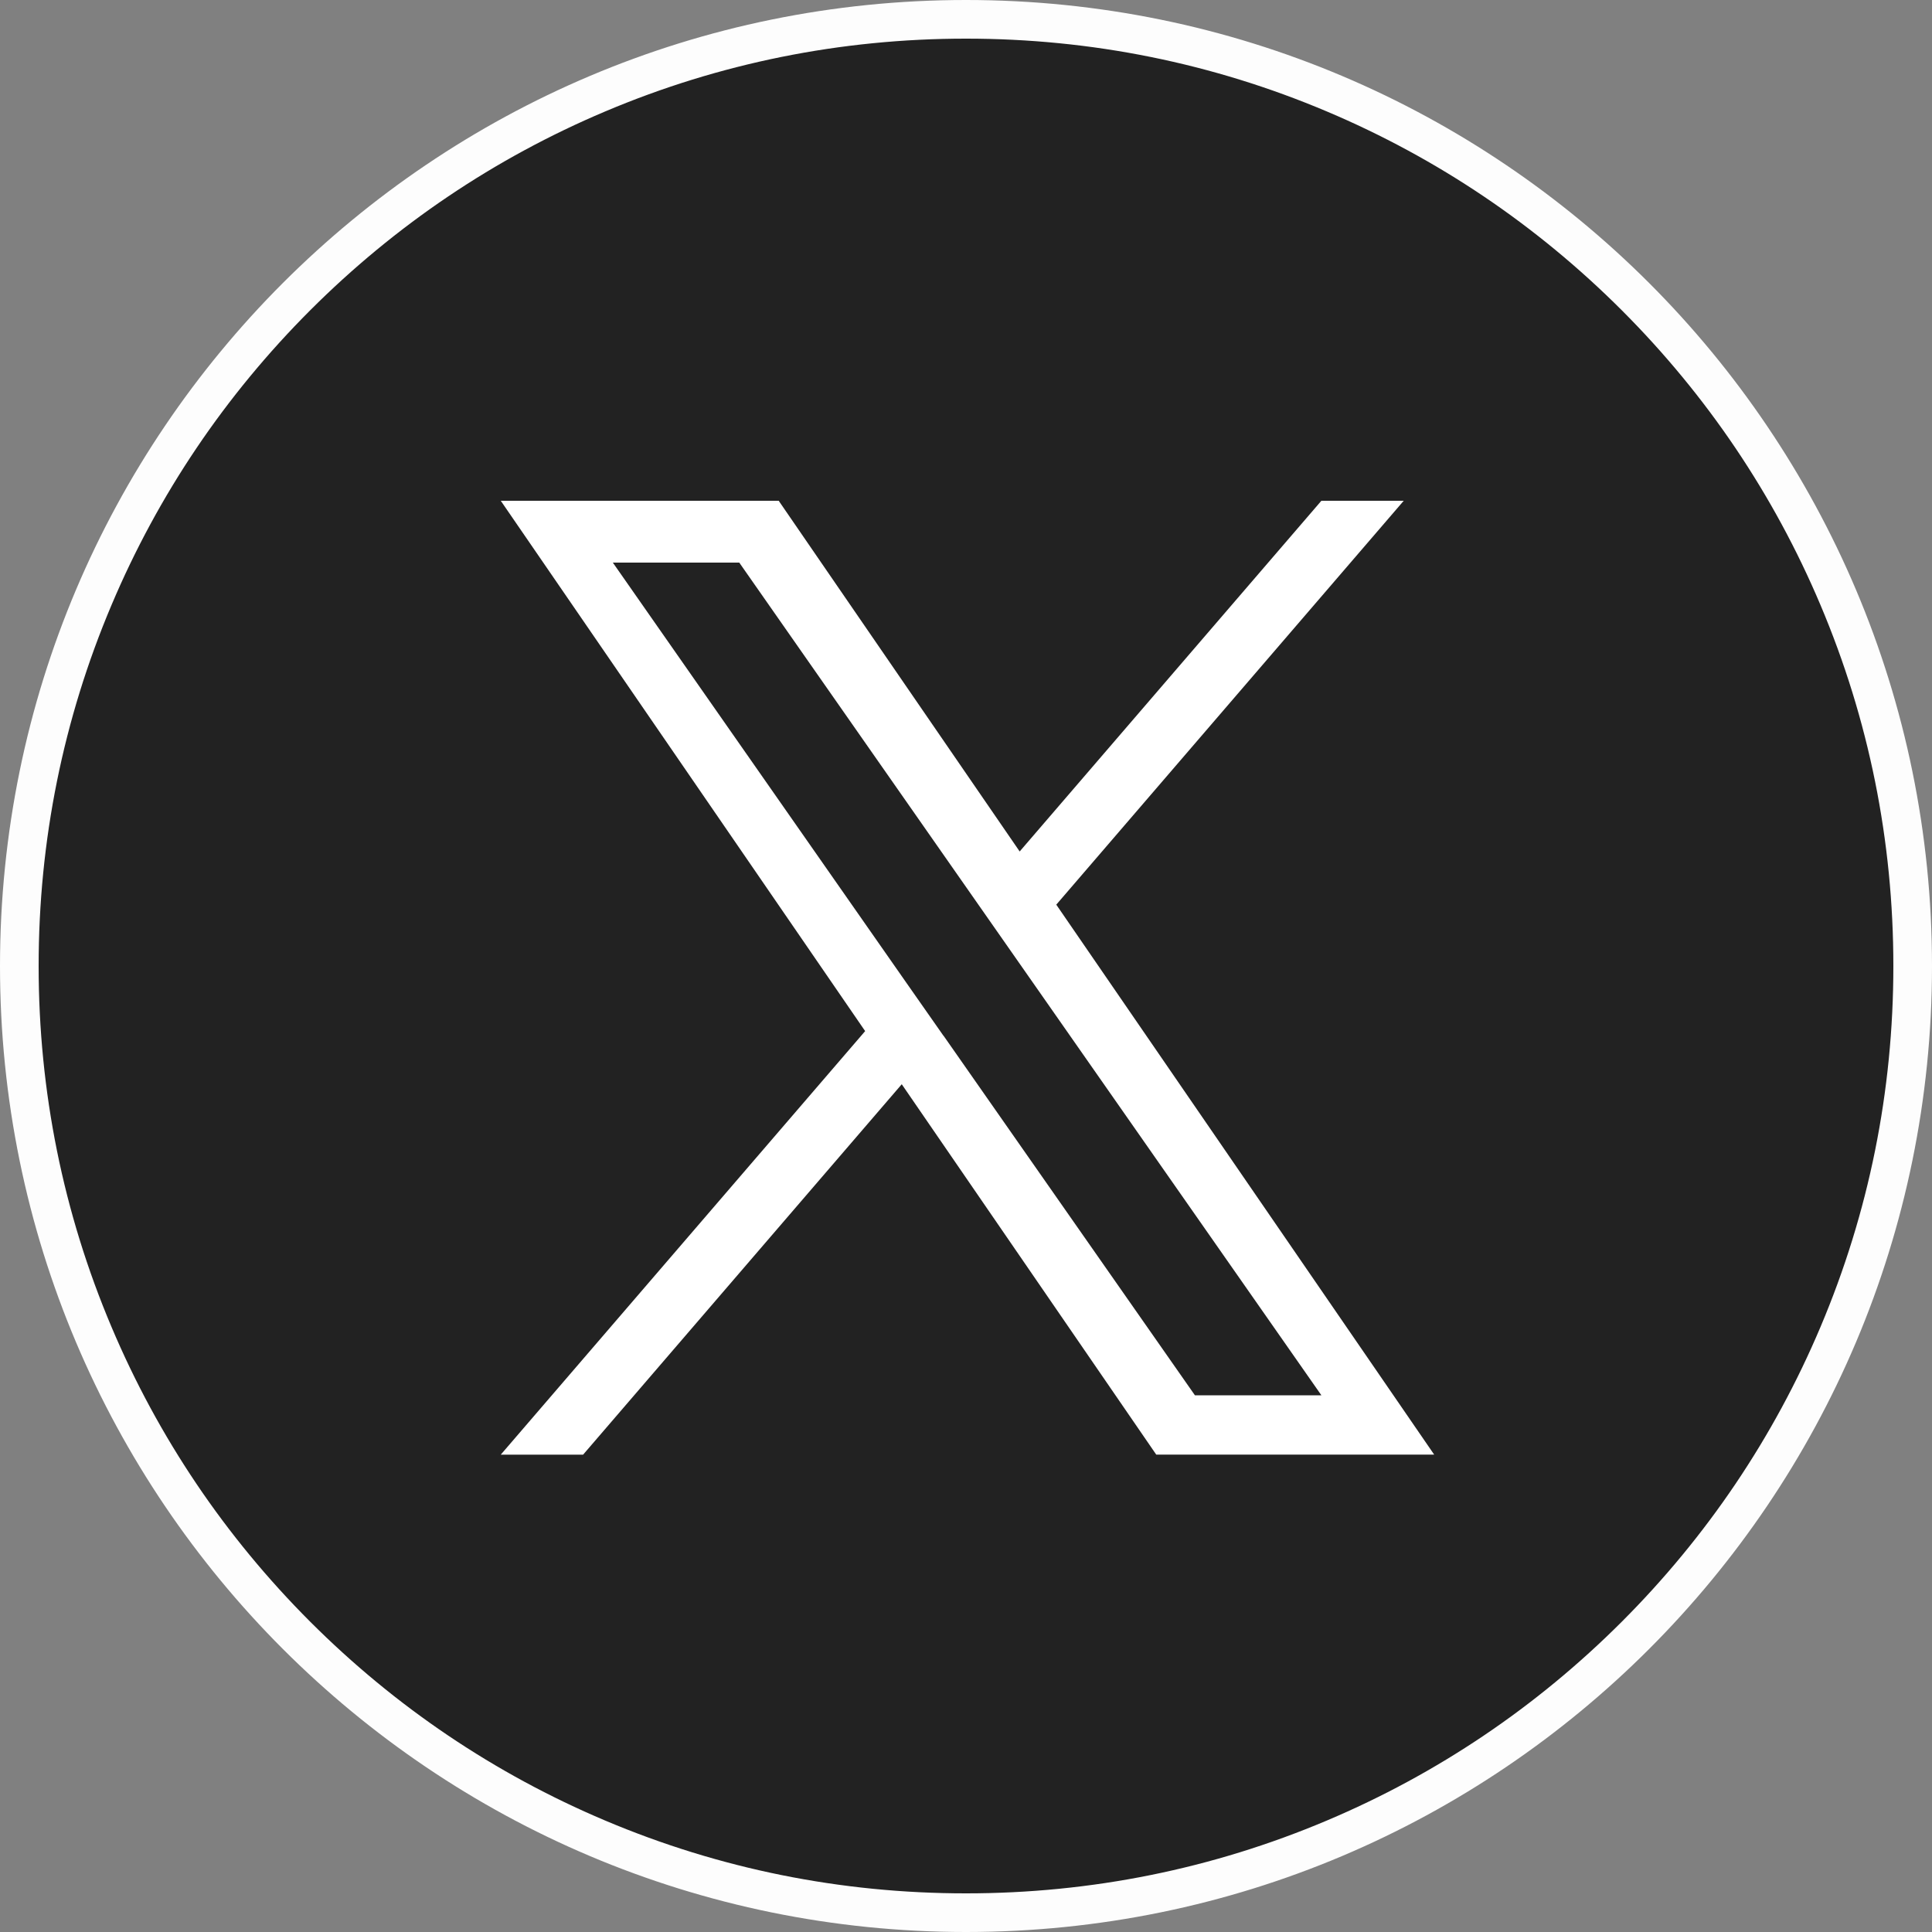
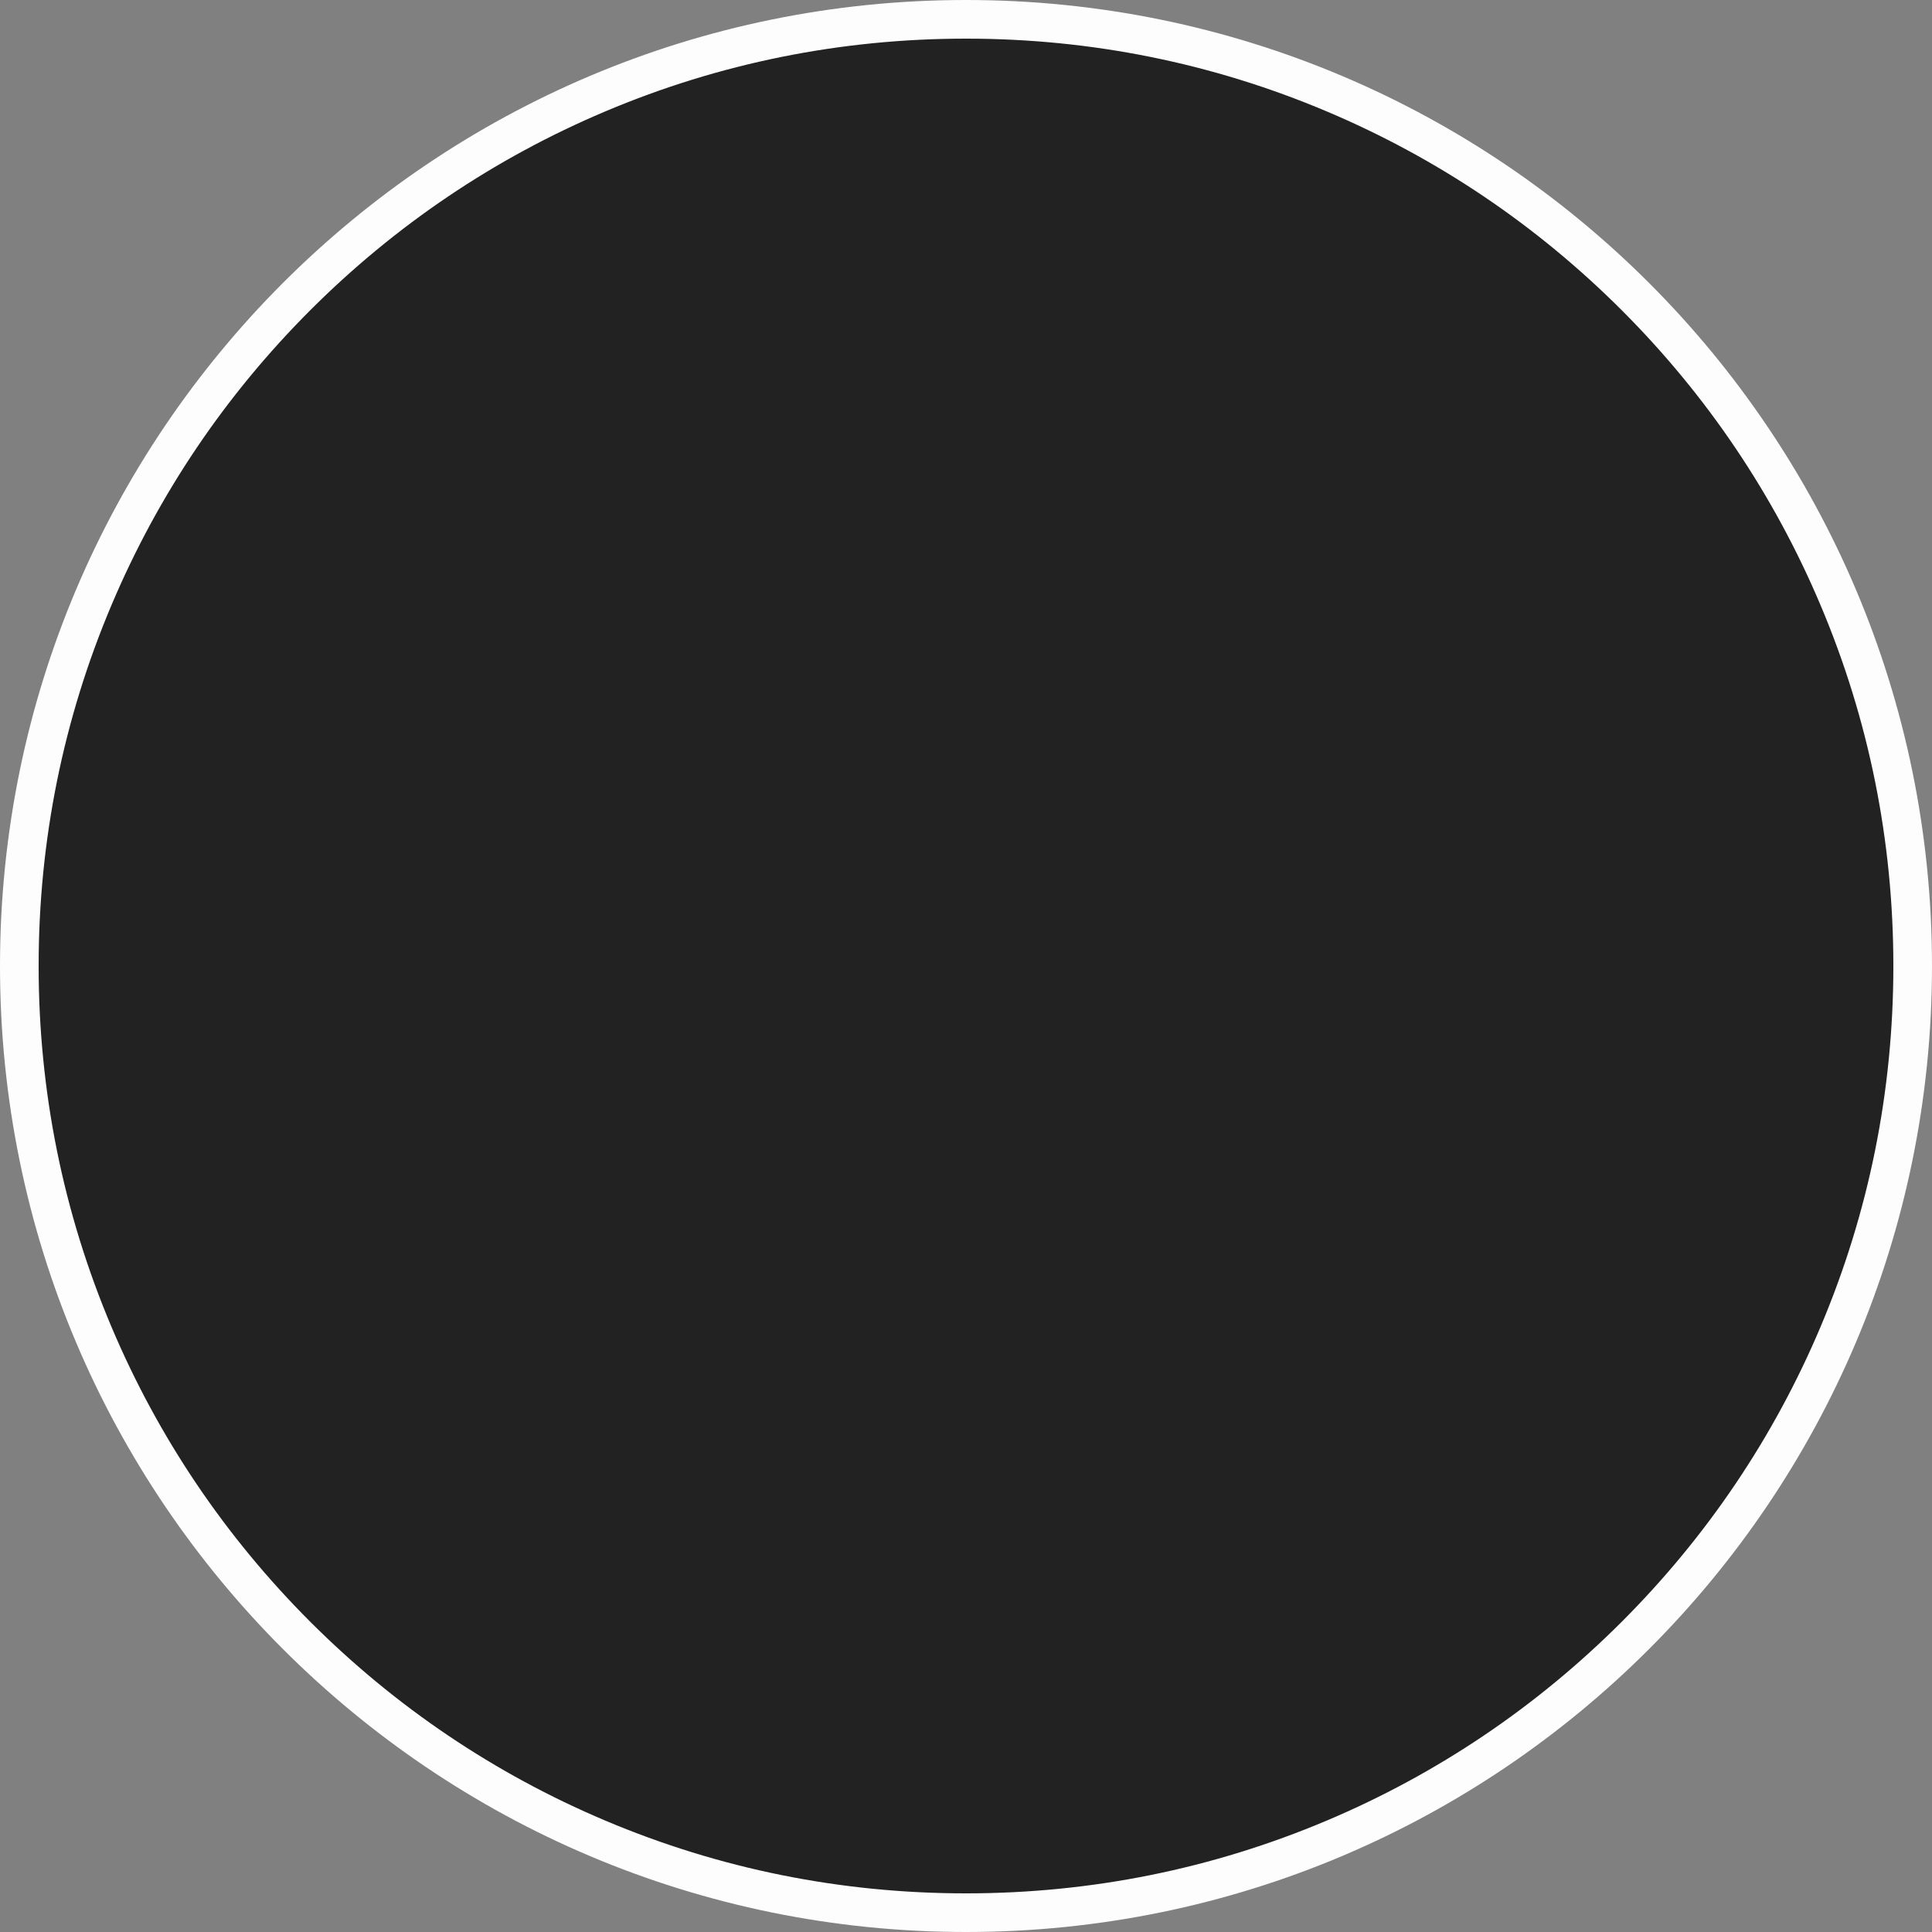
<svg xmlns="http://www.w3.org/2000/svg" height="50" viewBox="0 0 50 50" width="50">
  <rect x="0" y="0" width="50" height="50" fill="#808080" stroke="none" />
  <g fill="#222">
    <path d="m25 49.5c-3.308 0-6.516-.648-9.536-1.925-2.918-1.234-5.538-3.001-7.788-5.251s-4.017-4.87-5.251-7.788c-1.277-3.02-1.925-6.228-1.925-9.536s.648-6.516 1.925-9.536c1.234-2.918 3.001-5.538 5.251-7.788s4.87-4.017 7.788-5.251c3.02-1.277 6.228-1.925 9.536-1.925s6.516.648 9.536 1.925c2.918 1.234 5.538 3.001 7.788 5.251s4.017 4.87 5.251 7.788c1.277 3.02 1.925 6.228 1.925 9.536s-.648 6.516-1.925 9.536c-1.234 2.918-3.001 5.538-5.251 7.788s-4.87 4.017-7.788 5.251c-3.02 1.277-6.228 1.925-9.536 1.925z" />
    <path d="m25 1c-3.24 0-6.383.634-9.342 1.886-2.857 1.208-5.424 2.939-7.629 5.143-2.204 2.205-3.935 4.772-5.143 7.629-1.252 2.959-1.886 6.102-1.886 9.342s.634 6.383 1.886 9.342c1.208 2.857 2.939 5.424 5.143 7.629 2.205 2.204 4.772 3.935 7.629 5.143 2.959 1.252 6.102 1.886 9.342 1.886s6.383-.634 9.342-1.886c2.857-1.208 5.424-2.939 7.629-5.143 2.204-2.205 3.935-4.772 5.143-7.629 1.252-2.959 1.886-6.102 1.886-9.342s-.634-6.383-1.886-9.342c-1.208-2.857-2.939-5.424-5.143-7.629-2.205-2.204-4.772-3.935-7.629-5.143-2.959-1.252-6.102-1.886-9.342-1.886m0-1c13.807 0 25 11.193 25 25s-11.193 25-25 25-25-11.193-25-25 11.193-25 25-25z" fill="#fdfdfd" />
  </g>
-   <path d="m14.376 10.453 8.992-10.453h-2.131l-7.808 9.076-6.236-9.076h-7.193l9.43 13.725-9.43 10.961h2.131l8.246-9.586 6.586 9.585h7.193l-9.78-14.233zm-2.919 3.393-.957-1.367-7.6-10.879h3.272l6.135 8.776.956 1.367 7.975 11.408h-3.273l-6.508-9.309z" fill="#fff" transform="translate(12.96 12.96)" />
</svg>